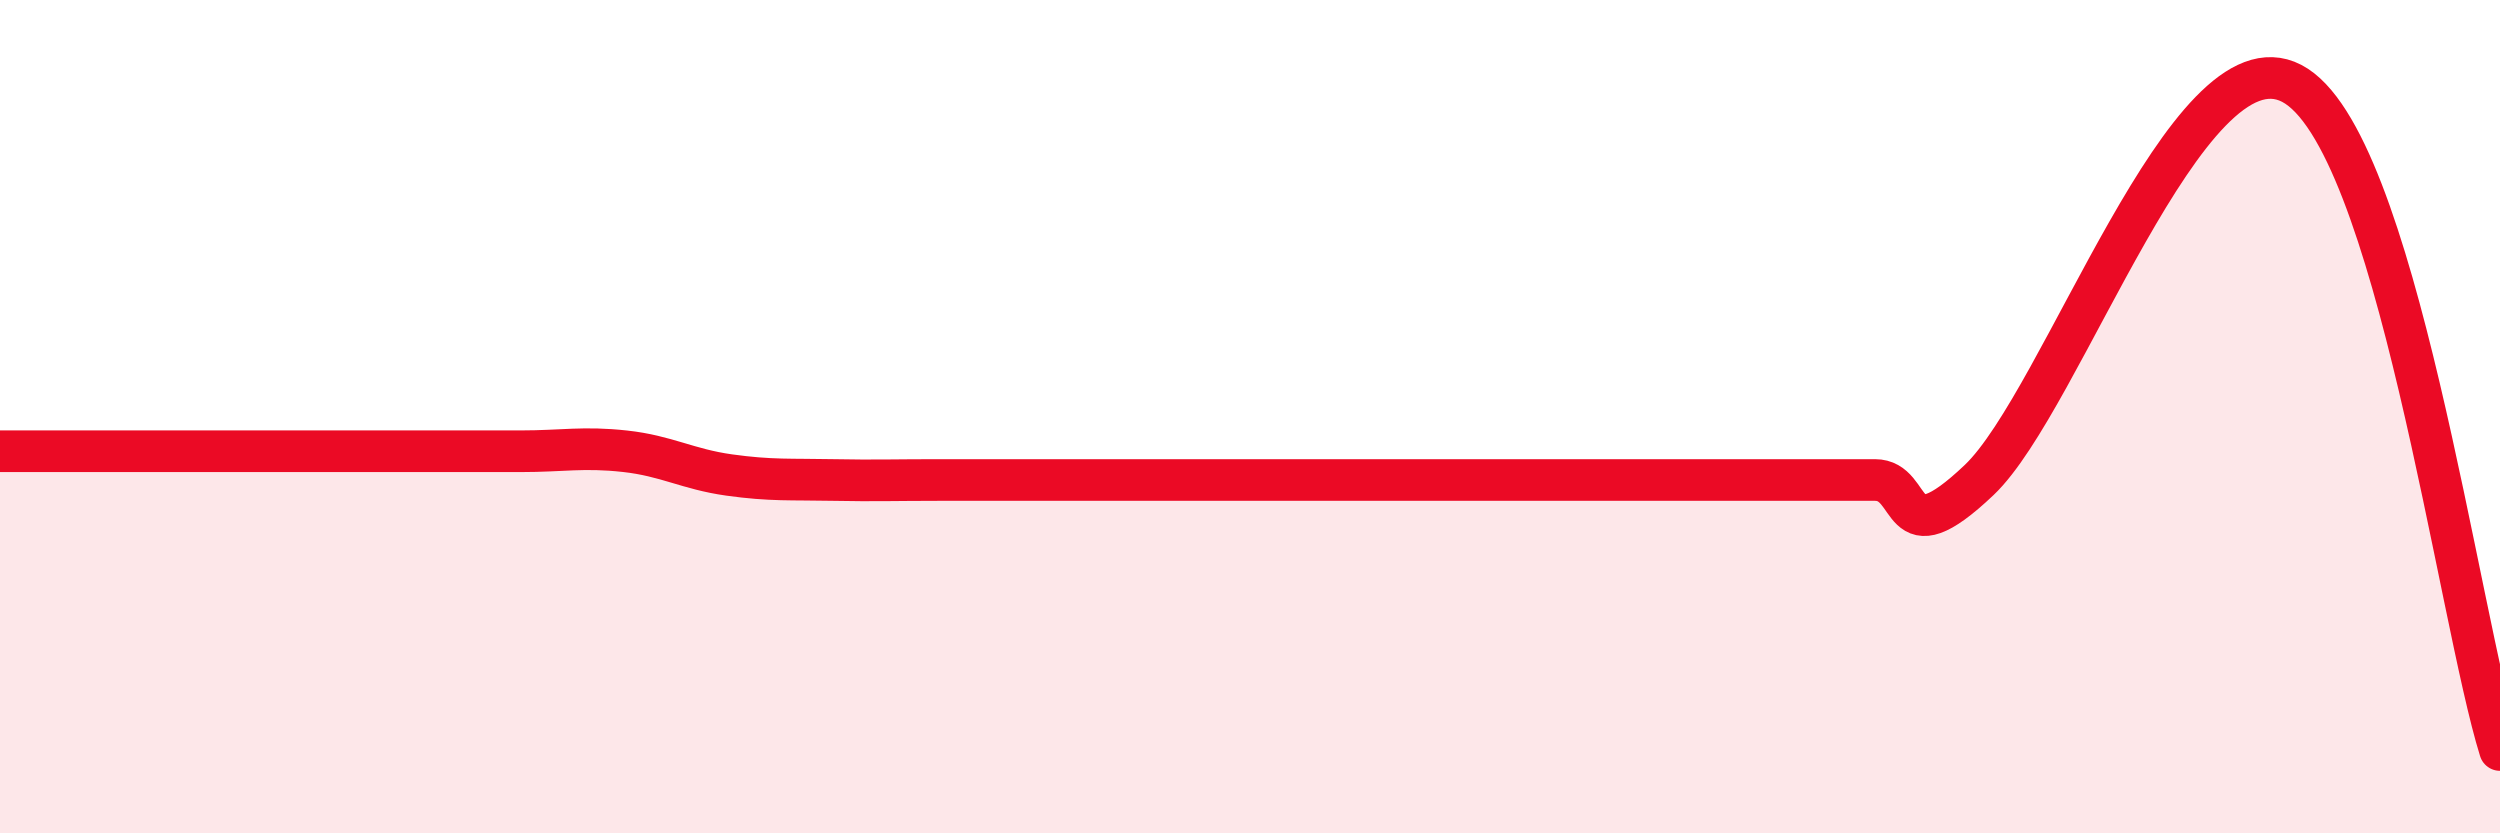
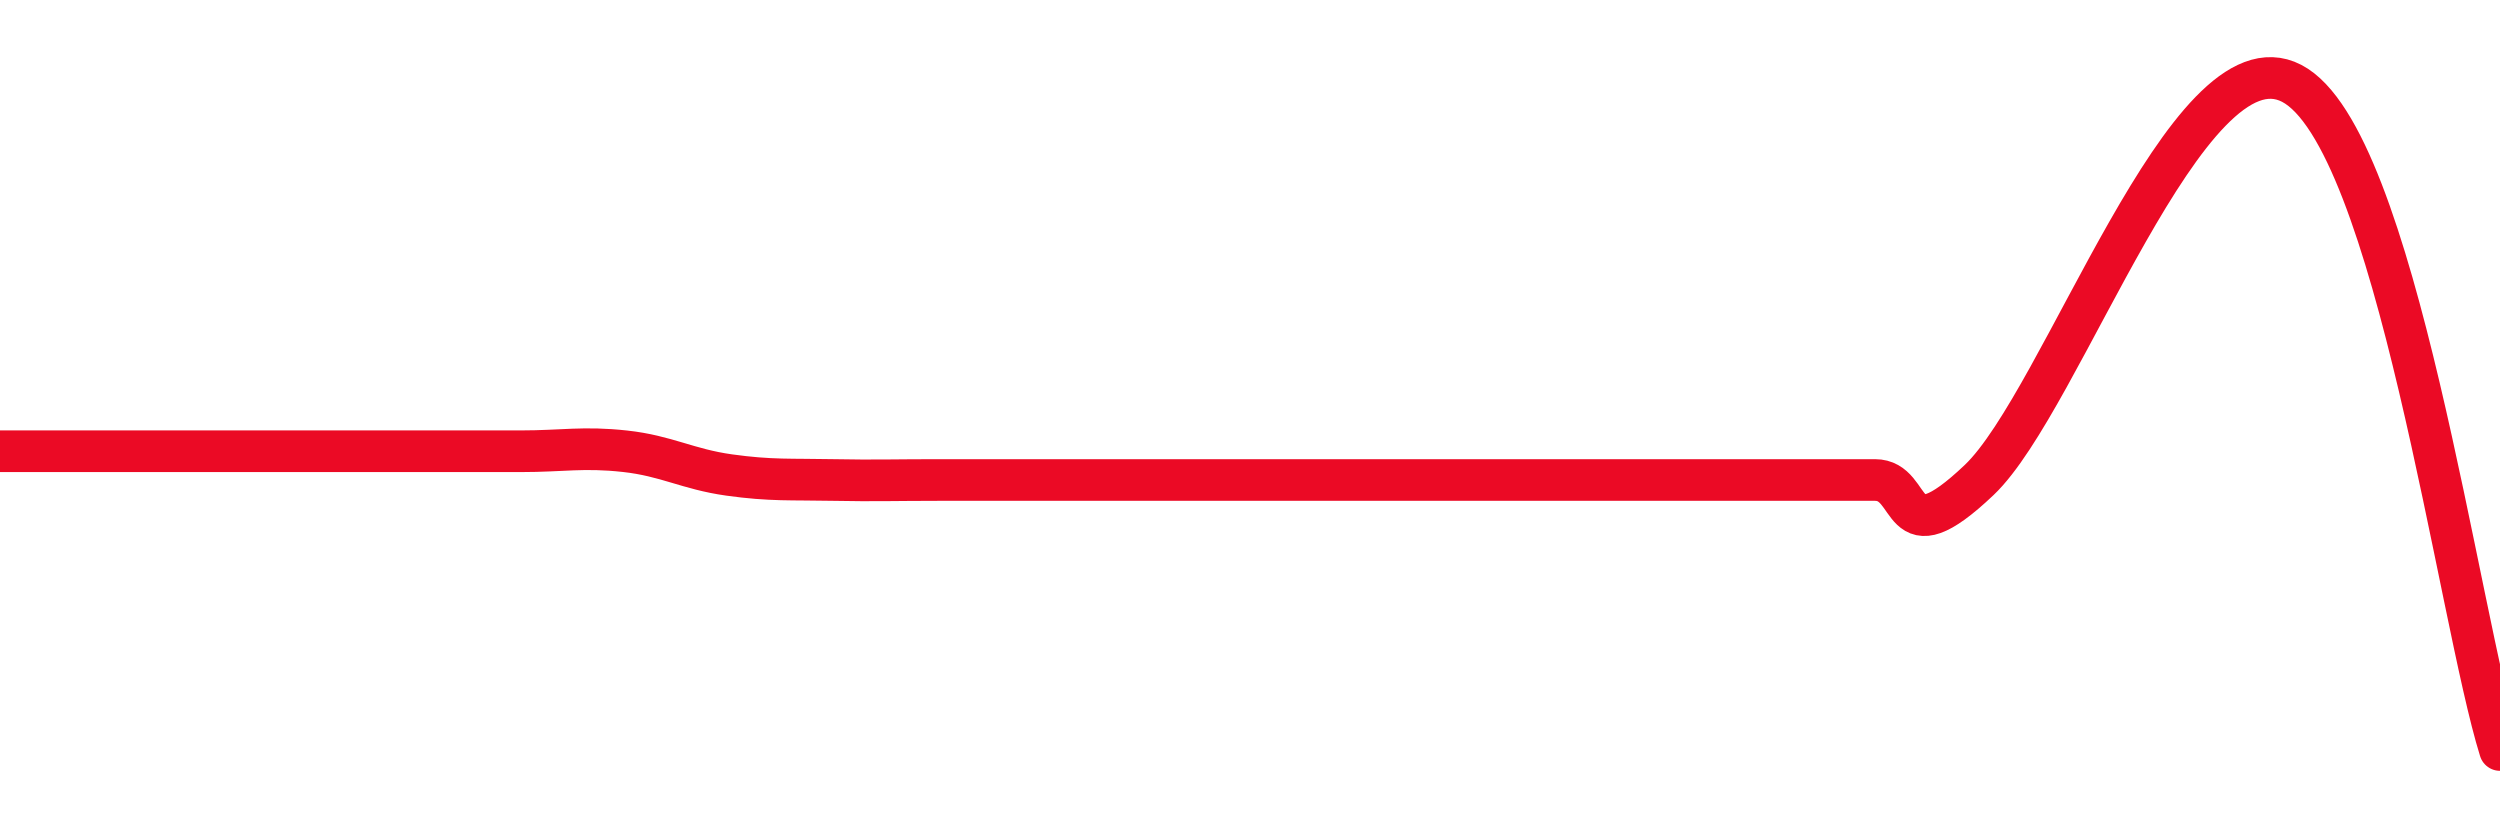
<svg xmlns="http://www.w3.org/2000/svg" width="60" height="20" viewBox="0 0 60 20">
-   <path d="M 0,10.83 C 0.5,10.83 1.5,10.83 2.5,10.83 C 3.5,10.83 4,10.83 5,10.83 C 6,10.83 6.5,10.83 7.5,10.83 C 8.5,10.83 9,10.83 10,10.83 C 11,10.83 11.5,10.83 12.5,10.83 C 13.5,10.83 14,10.72 15,10.83 C 16,10.94 16.5,11.26 17.5,11.4 C 18.5,11.54 19,11.5 20,11.52 C 21,11.54 21.5,11.52 22.5,11.52 C 23.5,11.52 24,11.52 25,11.52 C 26,11.52 26.5,11.52 27.5,11.52 C 28.5,11.52 29,11.52 30,11.52 C 31,11.52 31.5,11.52 32.5,11.52 C 33.5,11.52 34,11.52 35,11.52 C 36,11.52 36.5,11.52 37.5,11.52 C 38.5,11.52 39,11.52 40,11.52 C 41,11.52 41.5,11.52 42.5,11.52 C 43.5,11.52 44,11.52 45,11.52 C 46,11.52 45.5,13.42 47.5,11.52 C 49.5,9.62 52.5,0.7 55,2 C 57.5,3.3 59,14.8 60,18L60 20L0 20Z" fill="#EB0A25" opacity="0.1" stroke-linecap="round" stroke-linejoin="round" />
  <path d="M 0,10.83 C 0.5,10.83 1.5,10.83 2.5,10.83 C 3.5,10.83 4,10.83 5,10.83 C 6,10.83 6.5,10.83 7.5,10.83 C 8.5,10.83 9,10.83 10,10.83 C 11,10.83 11.5,10.83 12.5,10.83 C 13.5,10.83 14,10.72 15,10.83 C 16,10.94 16.5,11.26 17.5,11.4 C 18.5,11.54 19,11.5 20,11.52 C 21,11.54 21.5,11.52 22.5,11.52 C 23.5,11.52 24,11.52 25,11.52 C 26,11.52 26.5,11.52 27.5,11.52 C 28.5,11.52 29,11.52 30,11.52 C 31,11.52 31.5,11.52 32.5,11.52 C 33.5,11.52 34,11.52 35,11.52 C 36,11.52 36.5,11.52 37.5,11.52 C 38.5,11.52 39,11.52 40,11.52 C 41,11.52 41.5,11.52 42.5,11.52 C 43.5,11.52 44,11.52 45,11.52 C 46,11.52 45.5,13.42 47.5,11.52 C 49.5,9.62 52.5,0.7 55,2 C 57.5,3.3 59,14.8 60,18" stroke="#EB0A25" stroke-width="1" fill="none" stroke-linecap="round" stroke-linejoin="round" />
</svg>